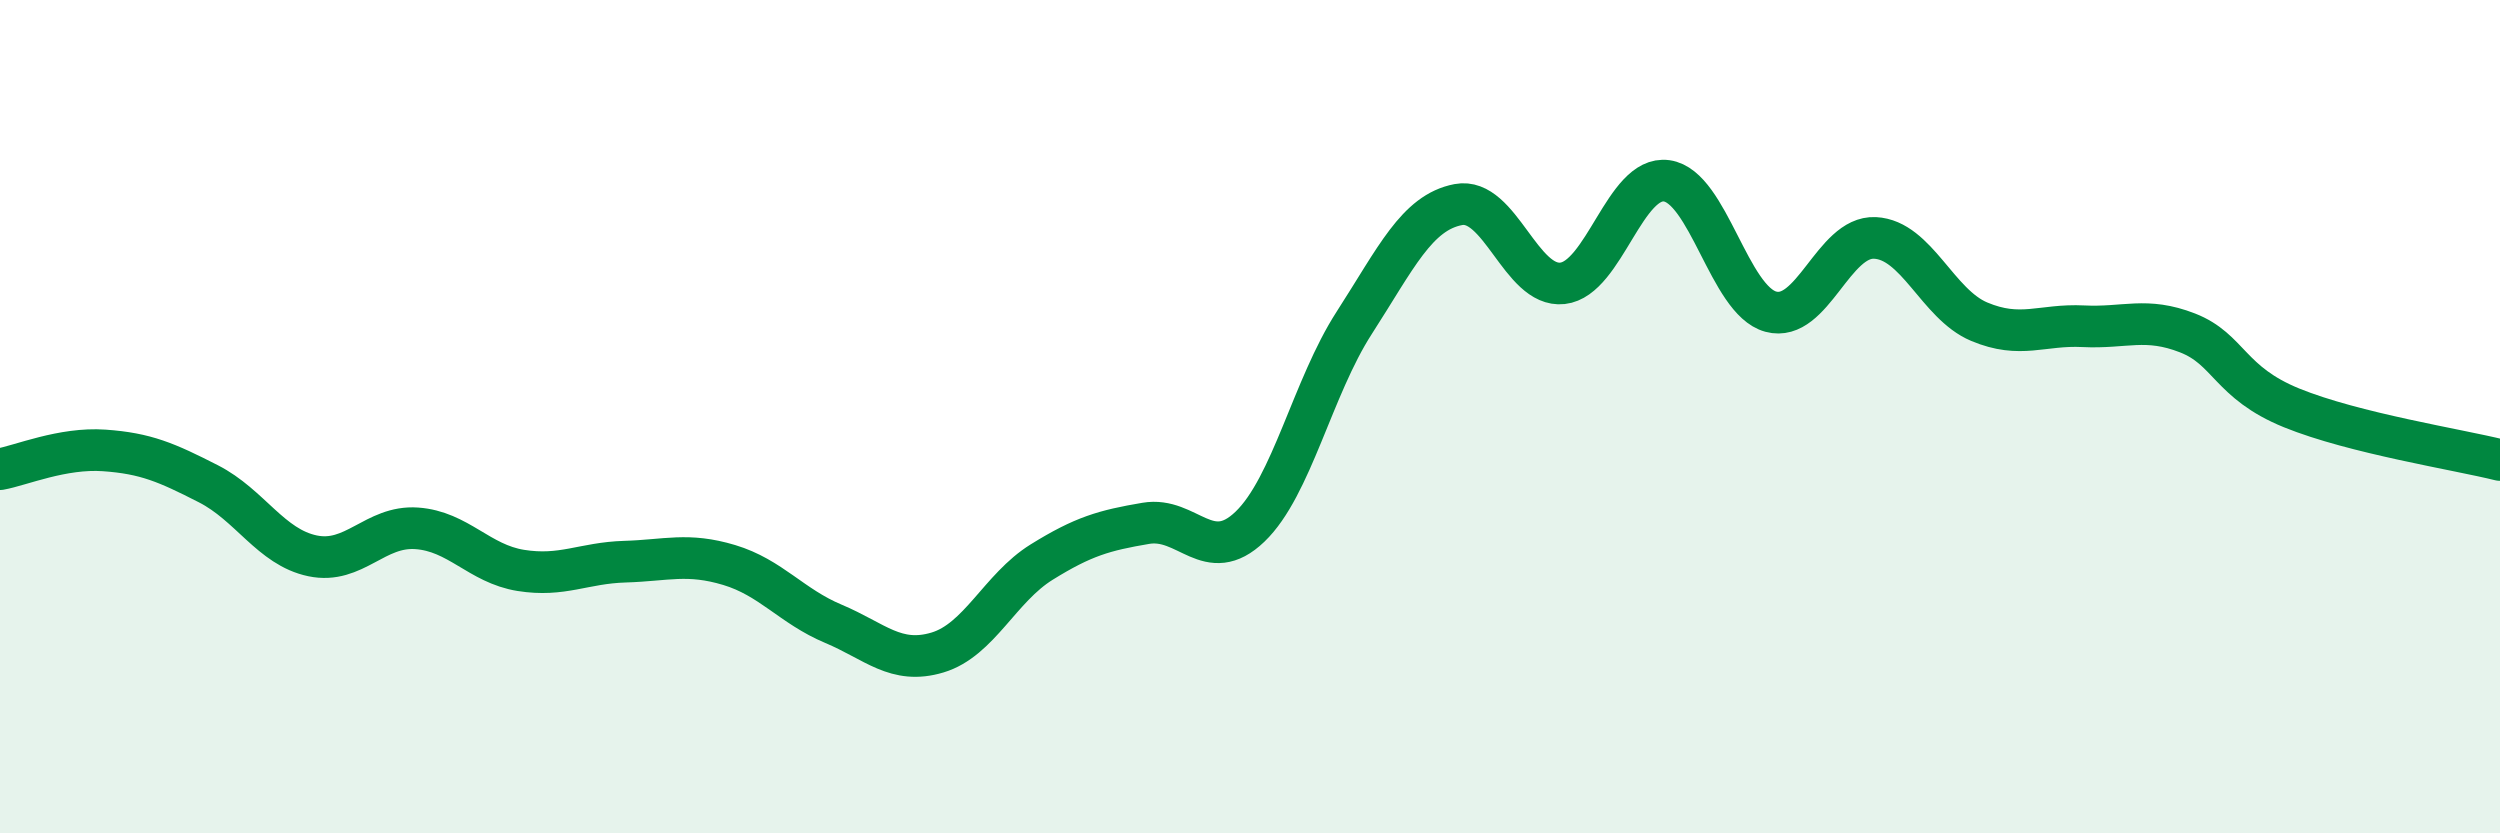
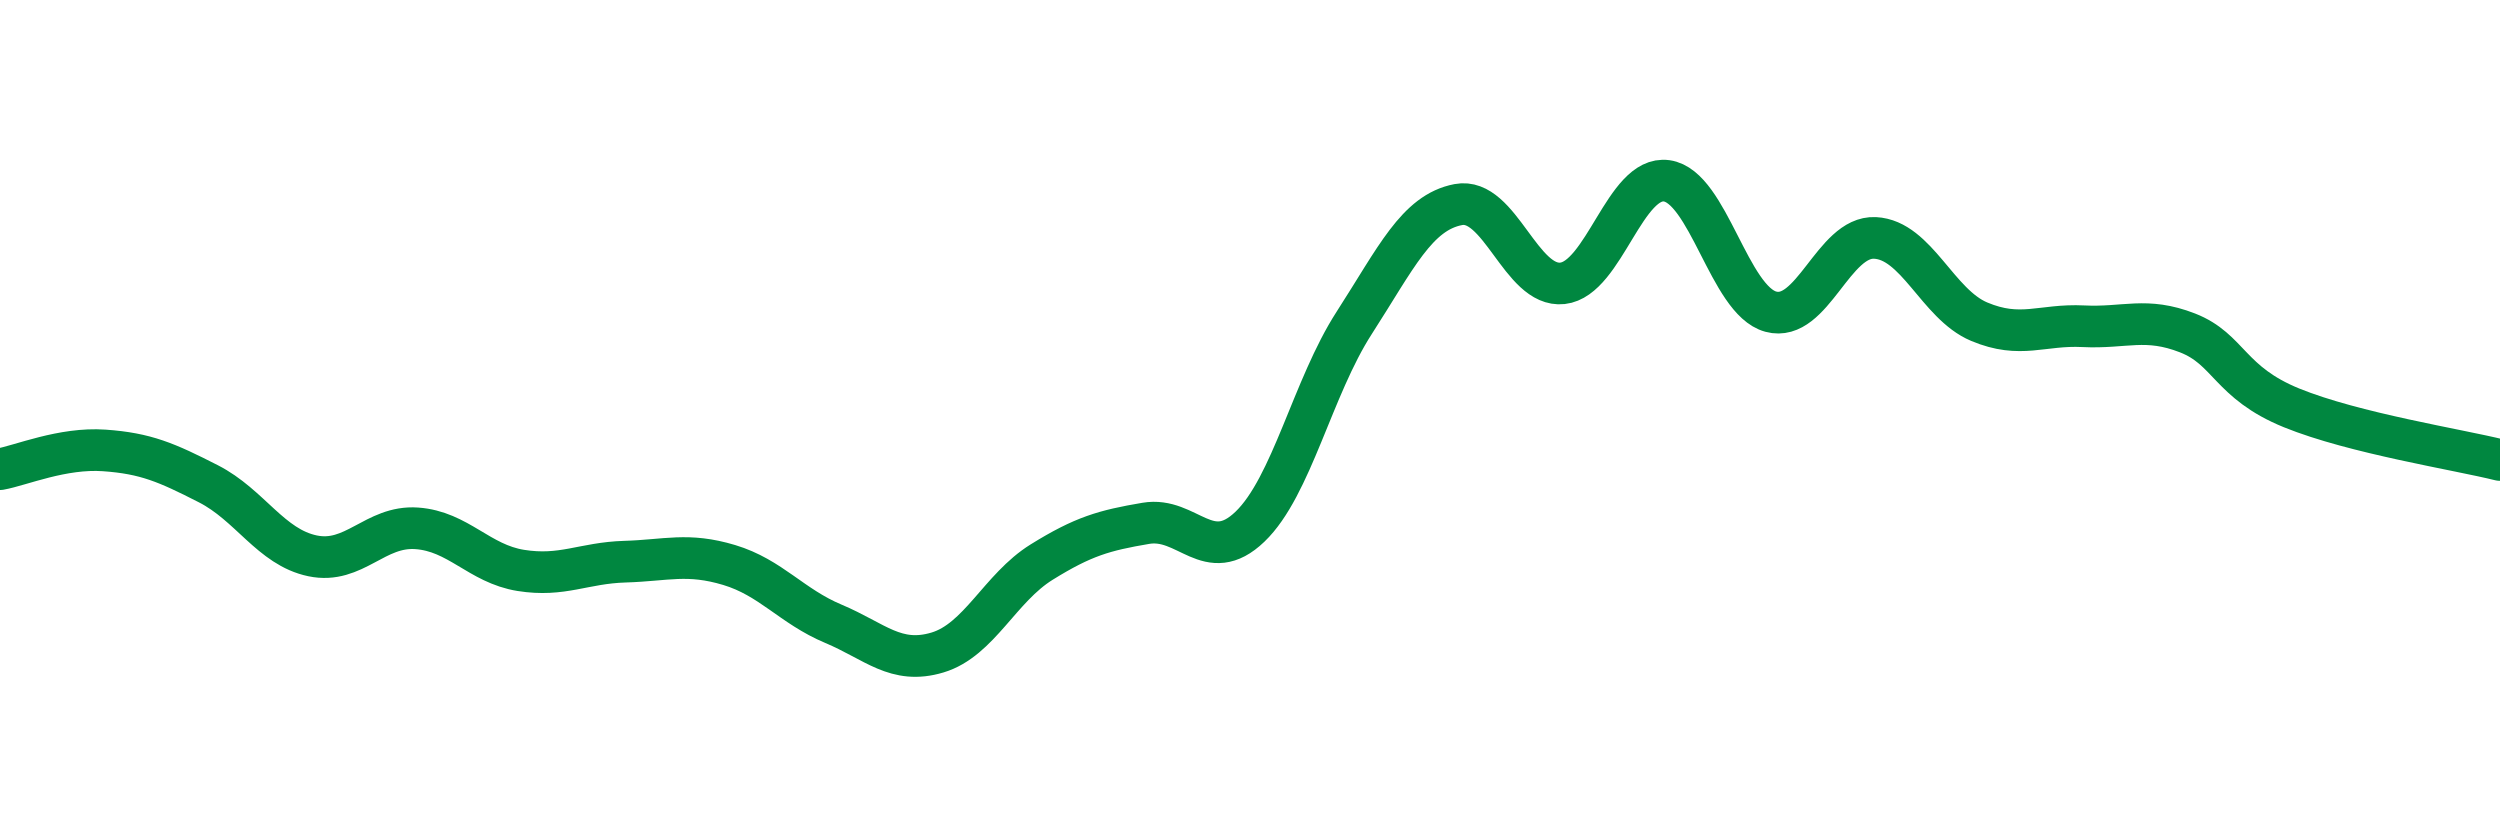
<svg xmlns="http://www.w3.org/2000/svg" width="60" height="20" viewBox="0 0 60 20">
-   <path d="M 0,11.26 C 0.5,11.17 1.5,10.74 2.5,10.81 C 3.5,10.88 4,11.1 5,11.61 C 6,12.12 6.5,13.13 7.5,13.34 C 8.5,13.55 9,12.61 10,12.68 C 11,12.75 11.5,13.53 12.5,13.69 C 13.5,13.85 14,13.51 15,13.48 C 16,13.45 16.5,13.26 17.5,13.56 C 18.5,13.86 19,14.55 20,14.97 C 21,15.39 21.5,15.96 22.5,15.66 C 23.5,15.36 24,14.11 25,13.49 C 26,12.87 26.5,12.73 27.5,12.56 C 28.5,12.39 29,13.6 30,12.64 C 31,11.68 31.5,9.3 32.5,7.75 C 33.5,6.2 34,5.1 35,4.91 C 36,4.72 36.5,6.91 37.5,6.8 C 38.5,6.69 39,4.2 40,4.34 C 41,4.48 41.5,7.21 42.5,7.48 C 43.5,7.75 44,5.66 45,5.71 C 46,5.76 46.5,7.3 47.5,7.72 C 48.5,8.14 49,7.78 50,7.83 C 51,7.88 51.5,7.6 52.5,7.99 C 53.5,8.38 53.5,9.18 55,9.79 C 56.5,10.4 59,10.79 60,11.04L60 20L0 20Z" fill="#008740" opacity="0.1" stroke-linecap="round" stroke-linejoin="round" />
  <path d="M 0,11.26 C 0.5,11.17 1.5,10.74 2.5,10.81 C 3.5,10.88 4,11.1 5,11.61 C 6,12.12 6.5,13.13 7.5,13.34 C 8.5,13.55 9,12.61 10,12.68 C 11,12.75 11.5,13.53 12.5,13.69 C 13.5,13.85 14,13.51 15,13.48 C 16,13.45 16.5,13.26 17.5,13.56 C 18.5,13.86 19,14.55 20,14.97 C 21,15.39 21.5,15.96 22.5,15.66 C 23.5,15.36 24,14.11 25,13.49 C 26,12.87 26.5,12.73 27.5,12.56 C 28.5,12.39 29,13.6 30,12.64 C 31,11.68 31.5,9.3 32.5,7.75 C 33.5,6.2 34,5.1 35,4.91 C 36,4.72 36.5,6.91 37.5,6.8 C 38.5,6.69 39,4.2 40,4.34 C 41,4.48 41.5,7.21 42.5,7.48 C 43.5,7.75 44,5.66 45,5.71 C 46,5.76 46.5,7.3 47.5,7.72 C 48.5,8.14 49,7.78 50,7.83 C 51,7.88 51.5,7.6 52.5,7.99 C 53.5,8.38 53.5,9.18 55,9.79 C 56.5,10.4 59,10.79 60,11.04" stroke="#008740" stroke-width="1" fill="none" stroke-linecap="round" stroke-linejoin="round" />
</svg>